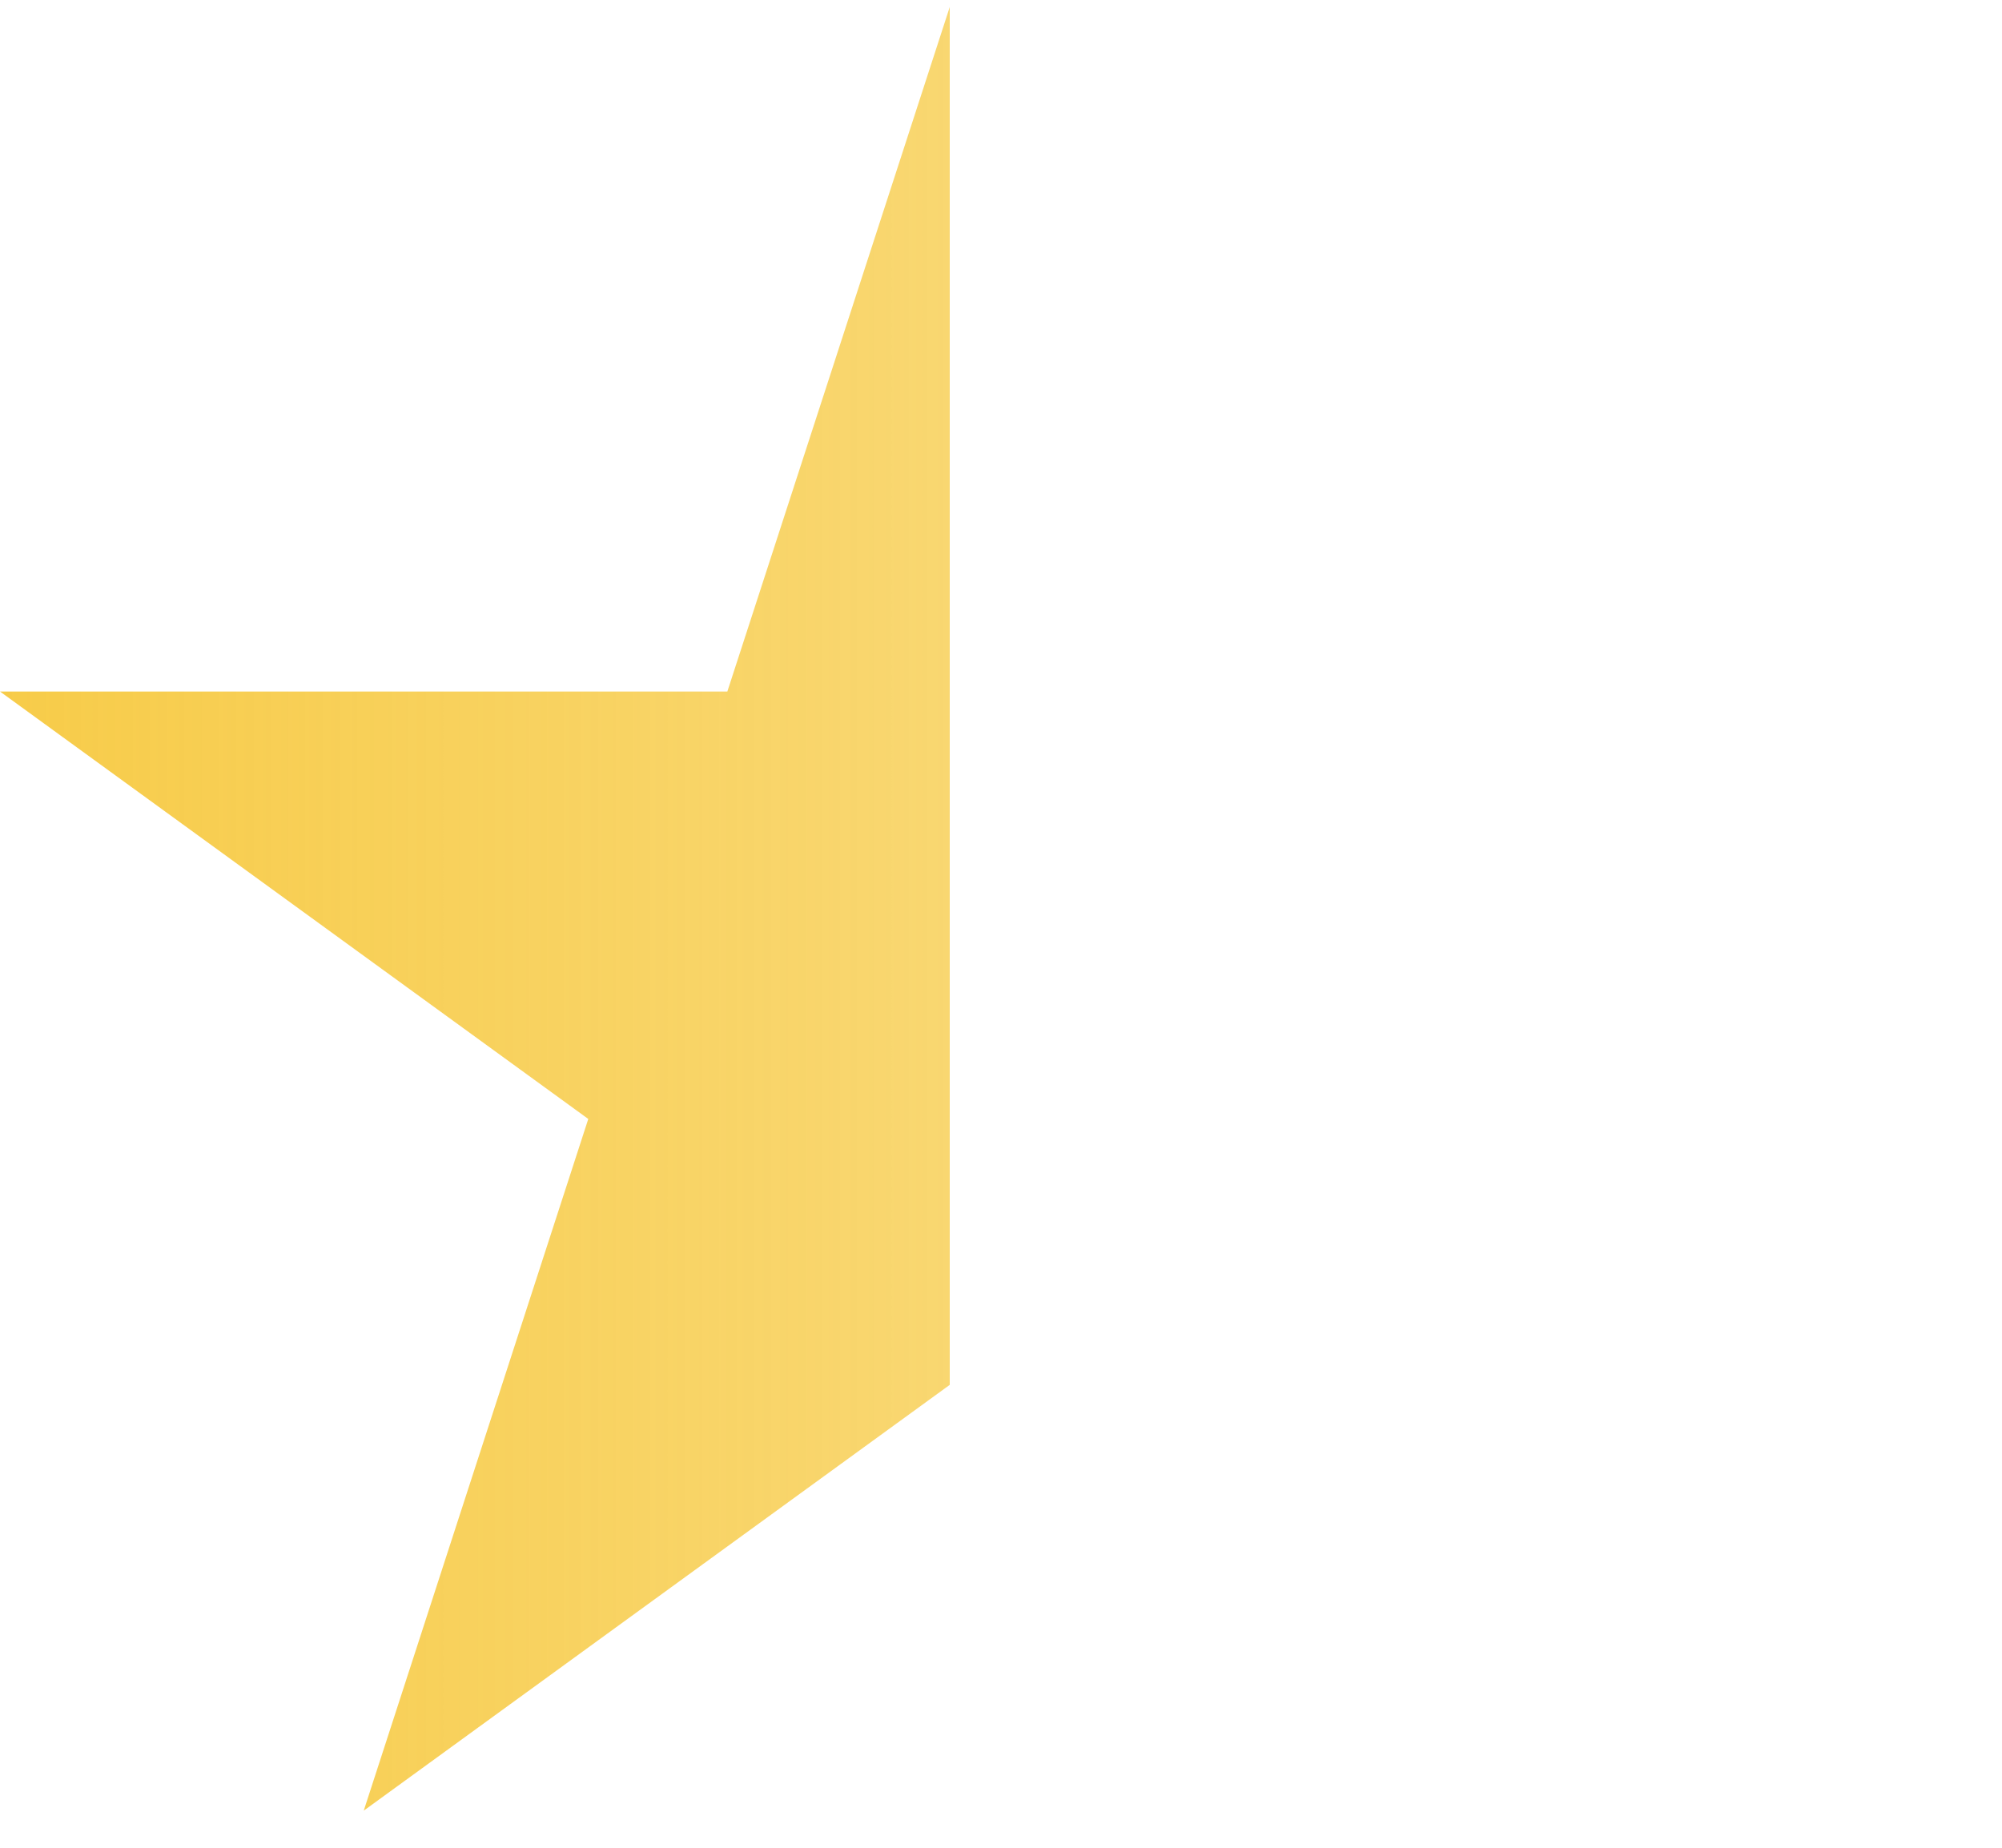
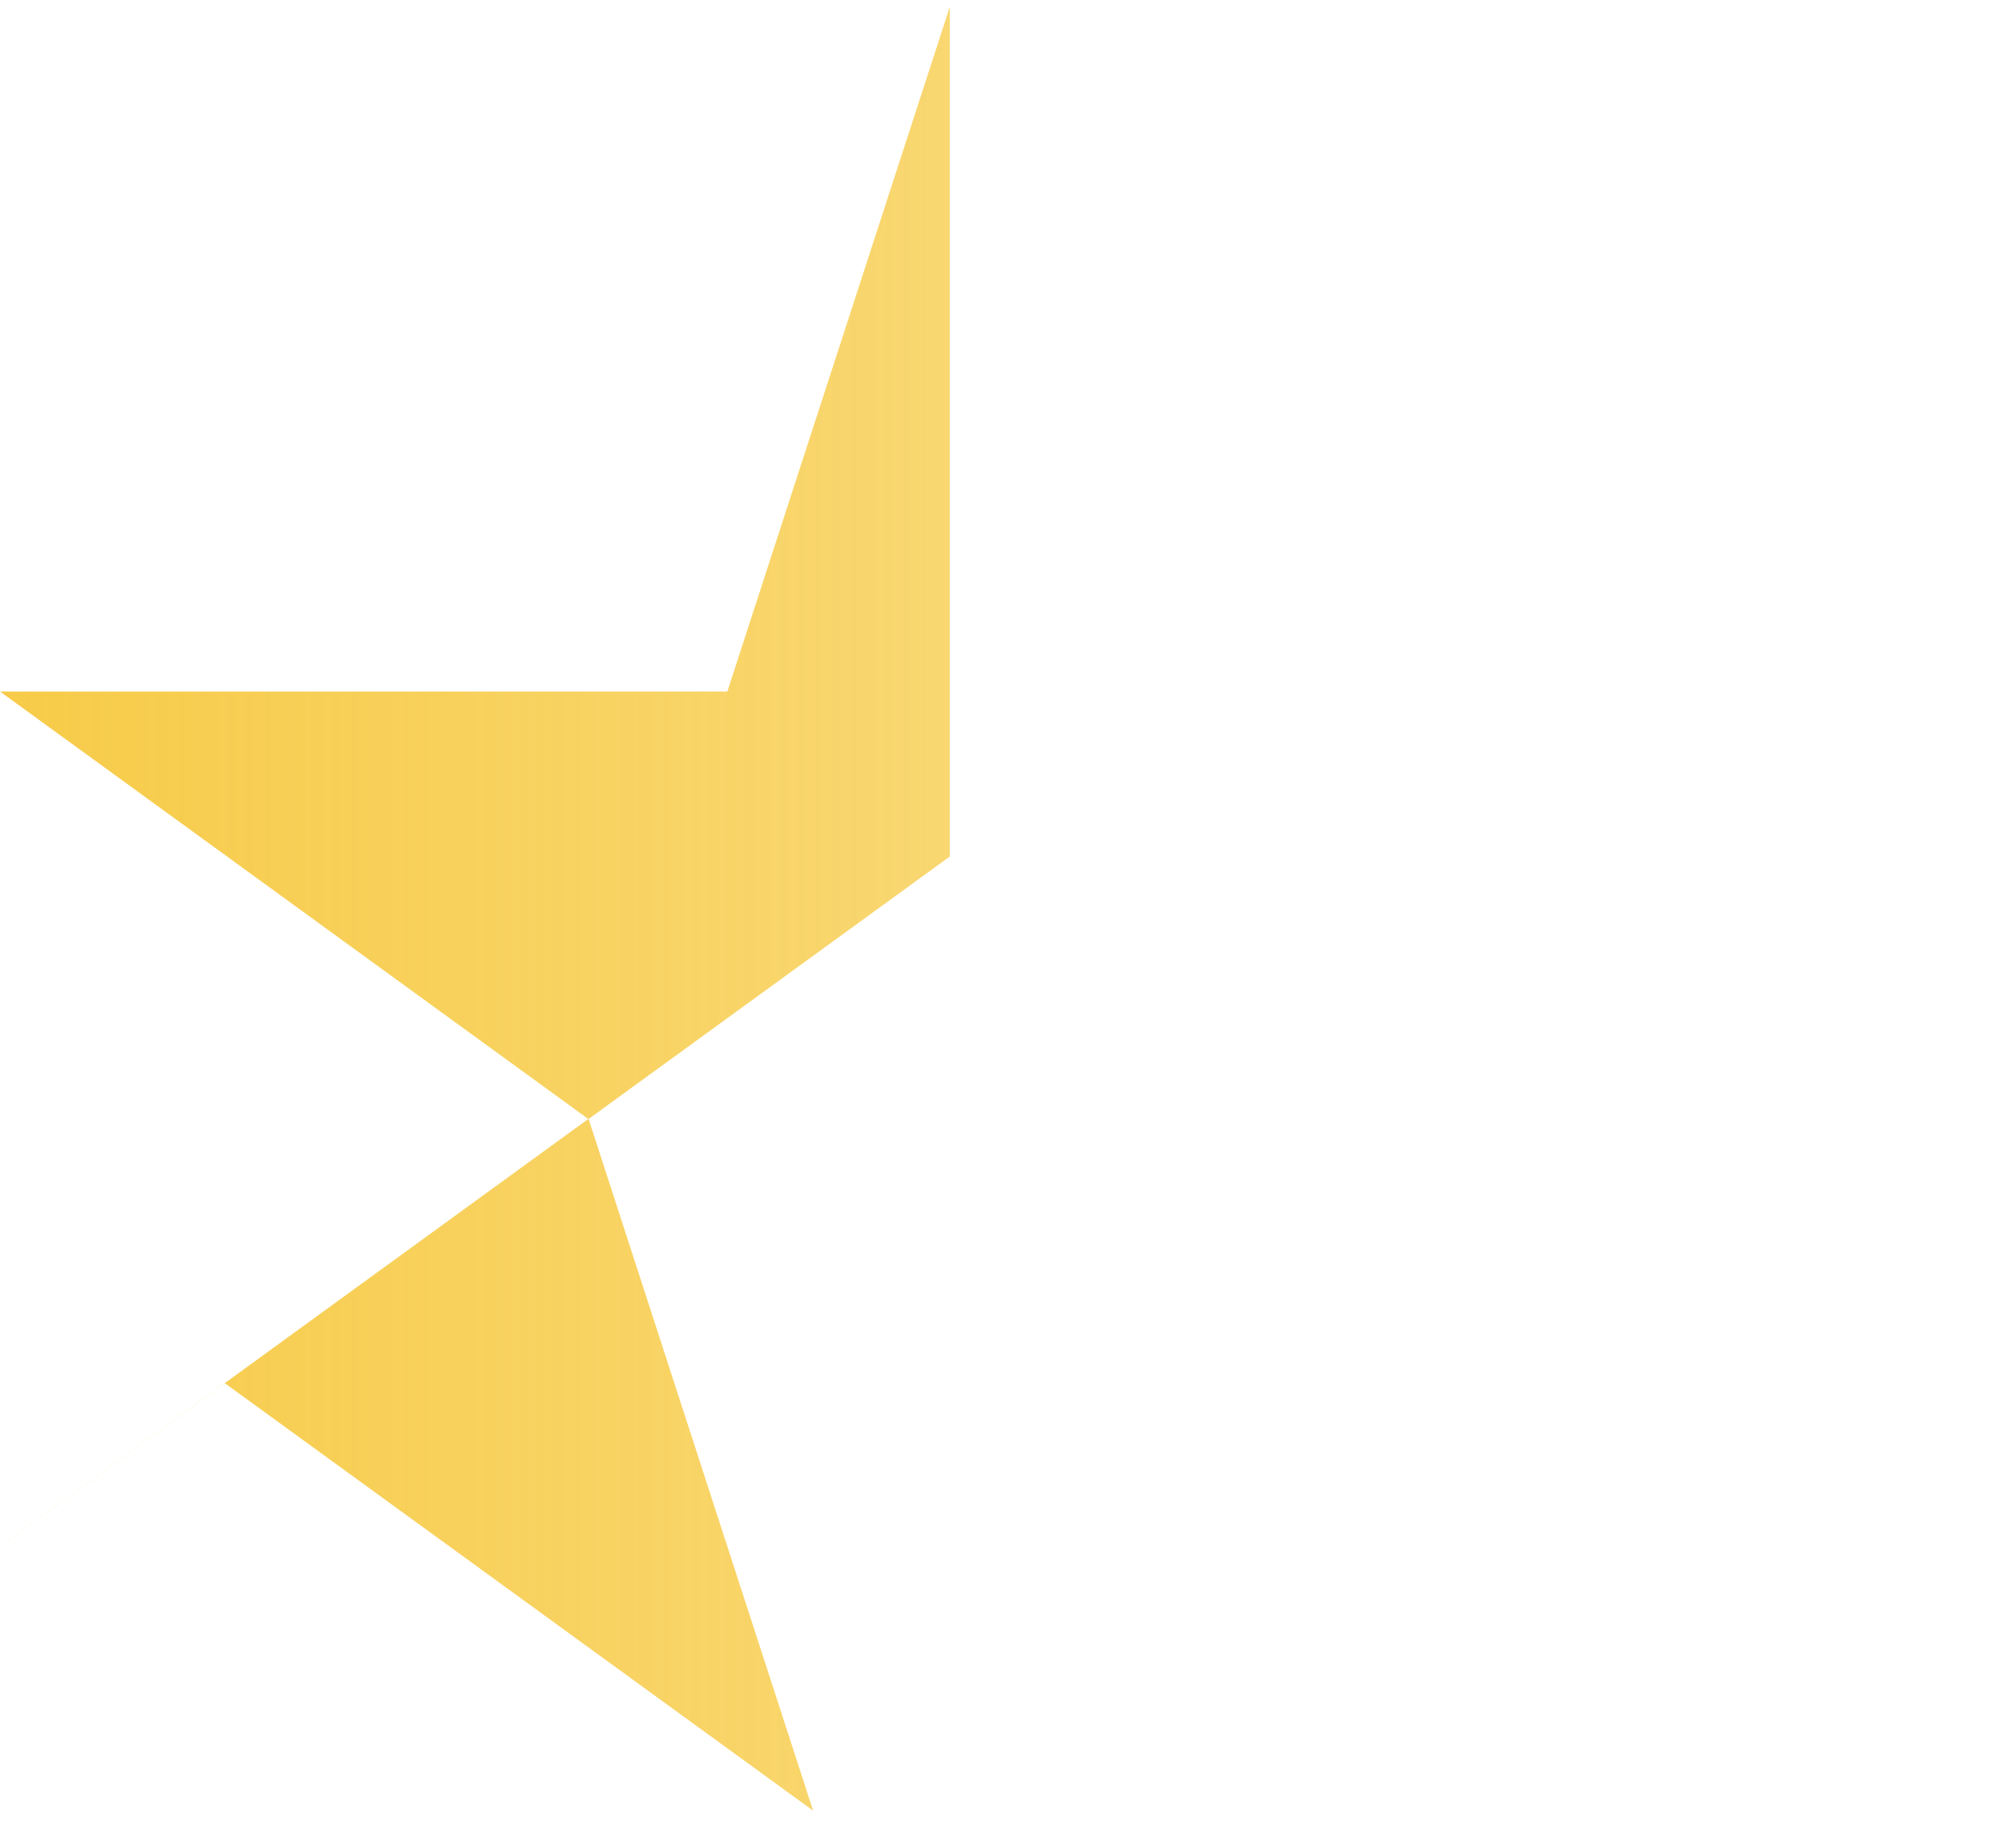
<svg xmlns="http://www.w3.org/2000/svg" fill="none" viewBox="0 0 13 12">
-   <path d="m6.182 0 1.46 4.491h4.722l-3.82 2.776 1.458 4.492-3.82-2.776-3.82 2.776L3.82 7.267 0 4.491h4.723L6.182 0Z" fill="url(#a)" />
+   <path d="m6.182 0 1.46 4.491l-3.82 2.776 1.458 4.492-3.82-2.776-3.82 2.776L3.82 7.267 0 4.491h4.723L6.182 0Z" fill="url(#a)" />
  <defs>
    <linearGradient id="a" x1="-.318" y1="7" x2="12.682" y2="7" gradientUnits="userSpaceOnUse">
      <stop stop-color="#F7CB47" />
      <stop offset=".499" stop-color="#F7CB47" stop-opacity=".773" />
      <stop offset=".499" stop-color="#F7CB47" stop-opacity="0" />
    </linearGradient>
  </defs>
</svg>